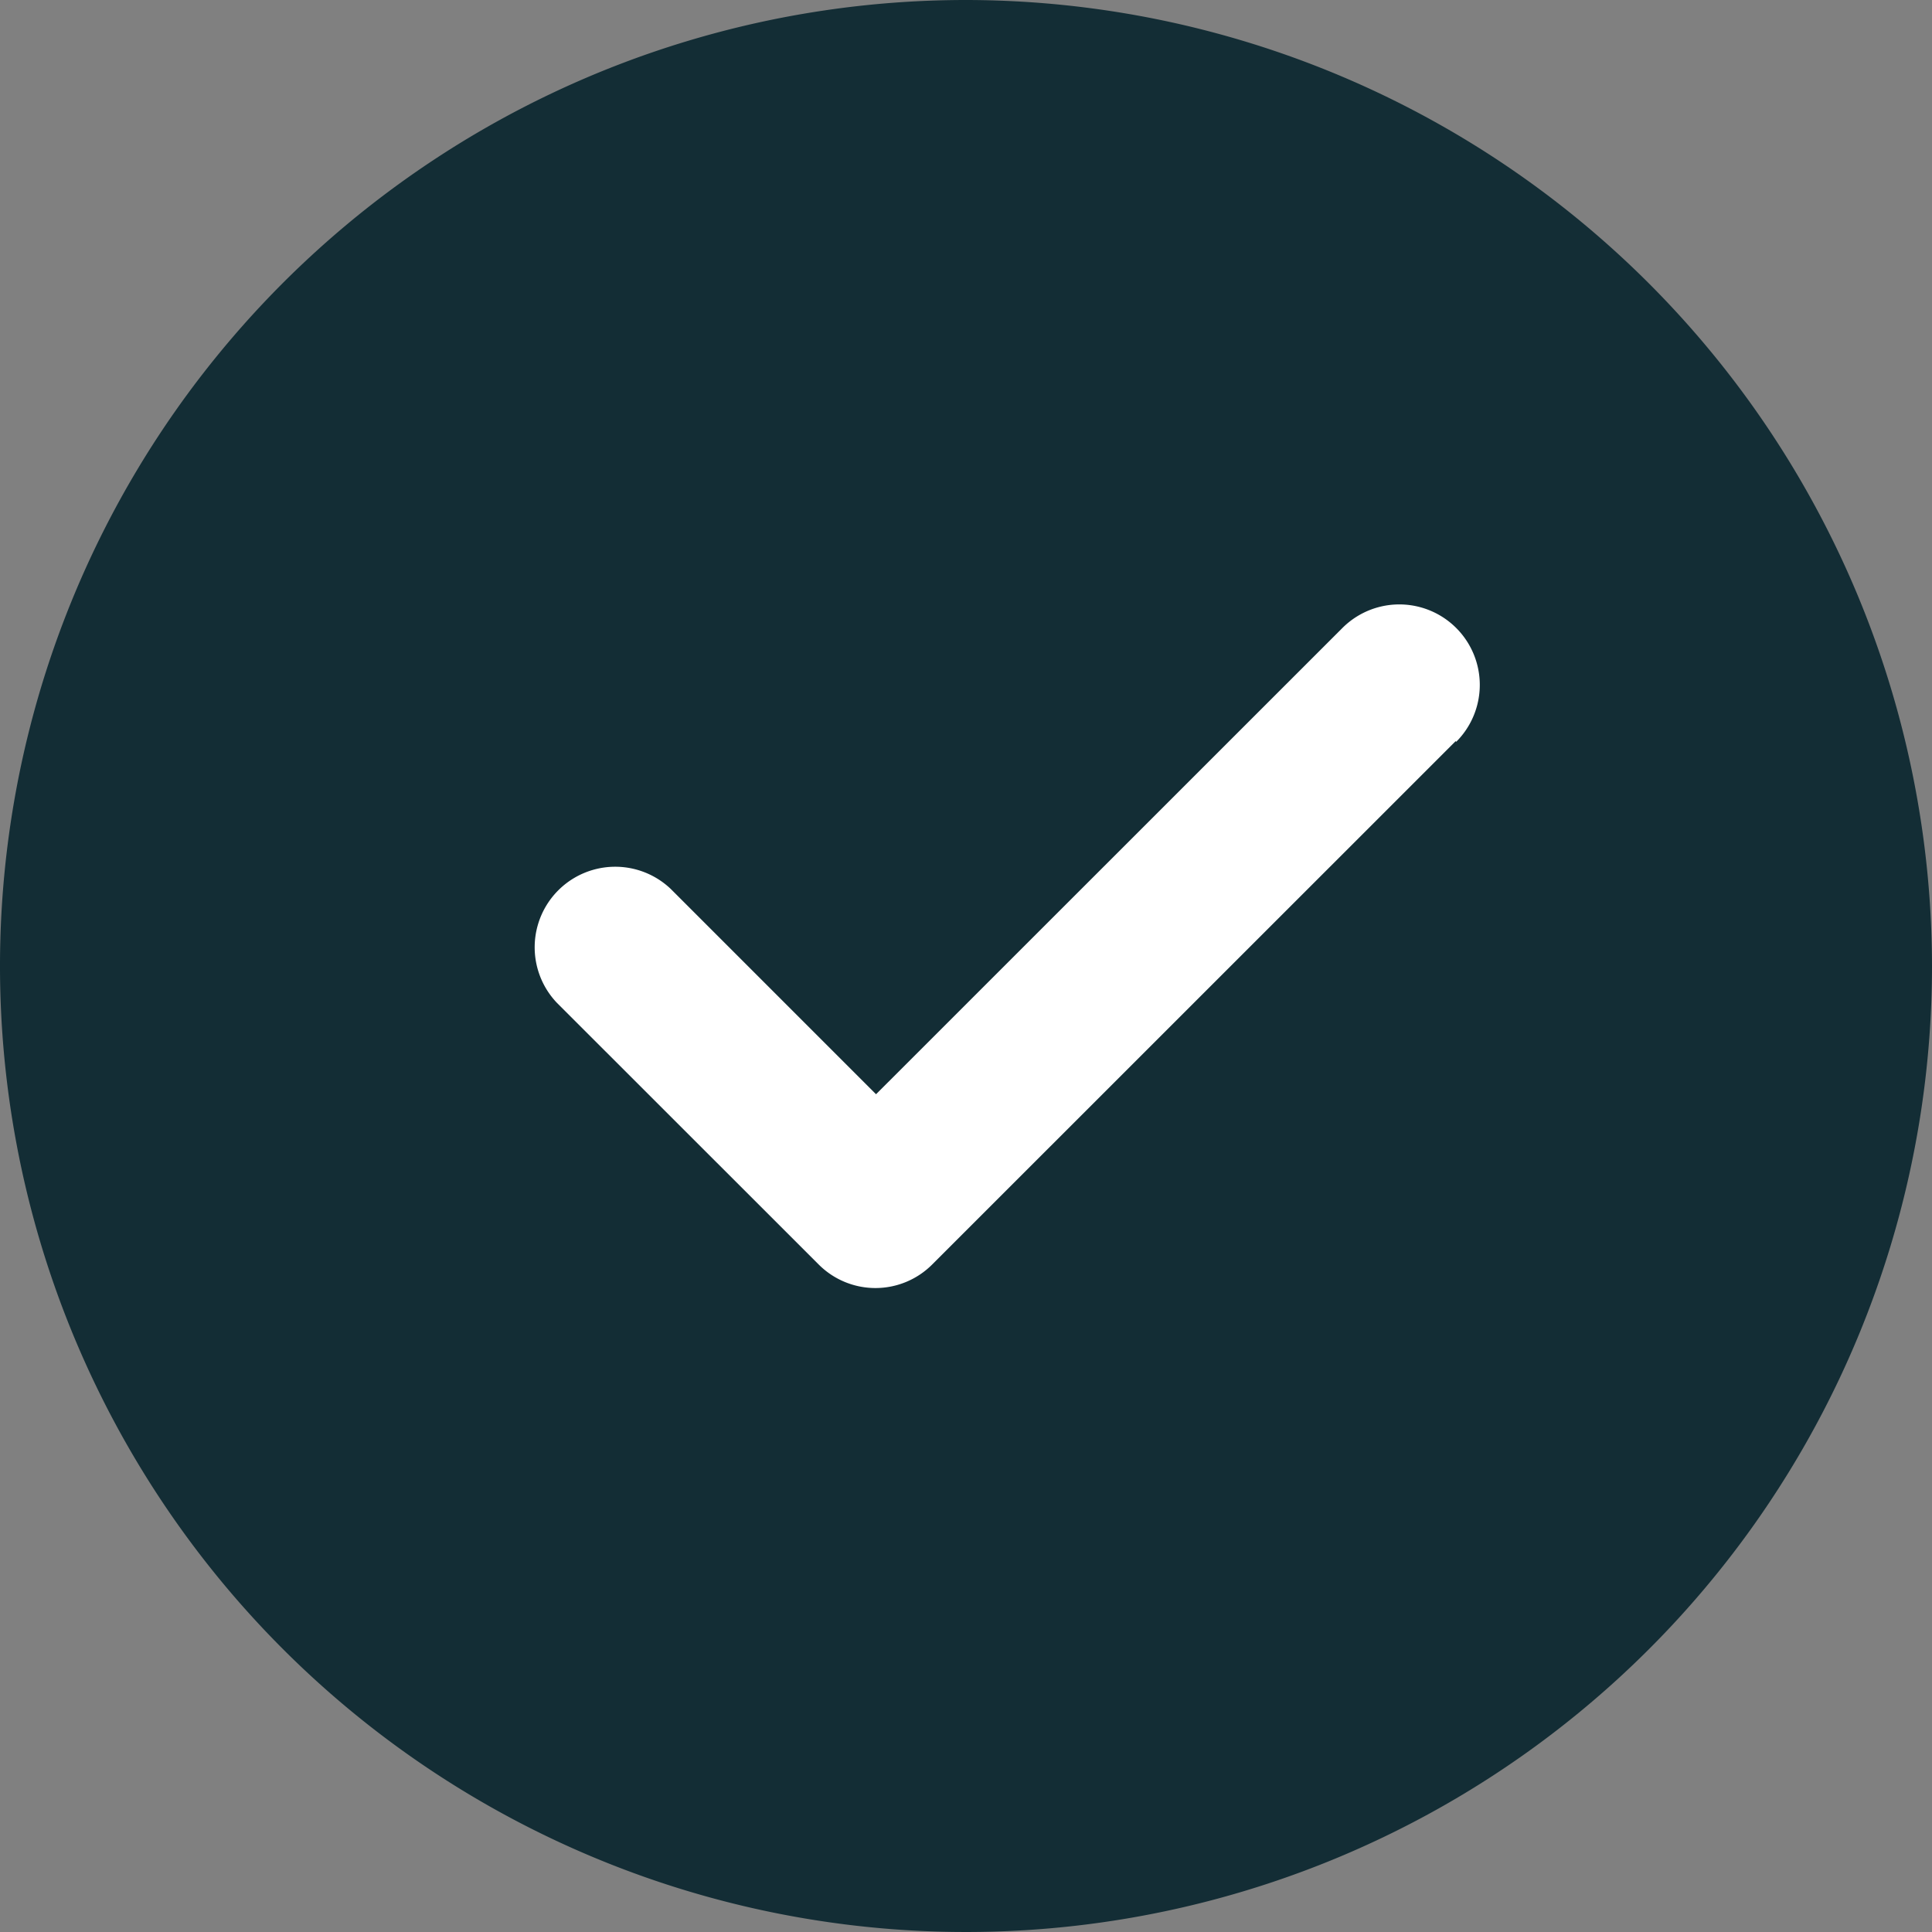
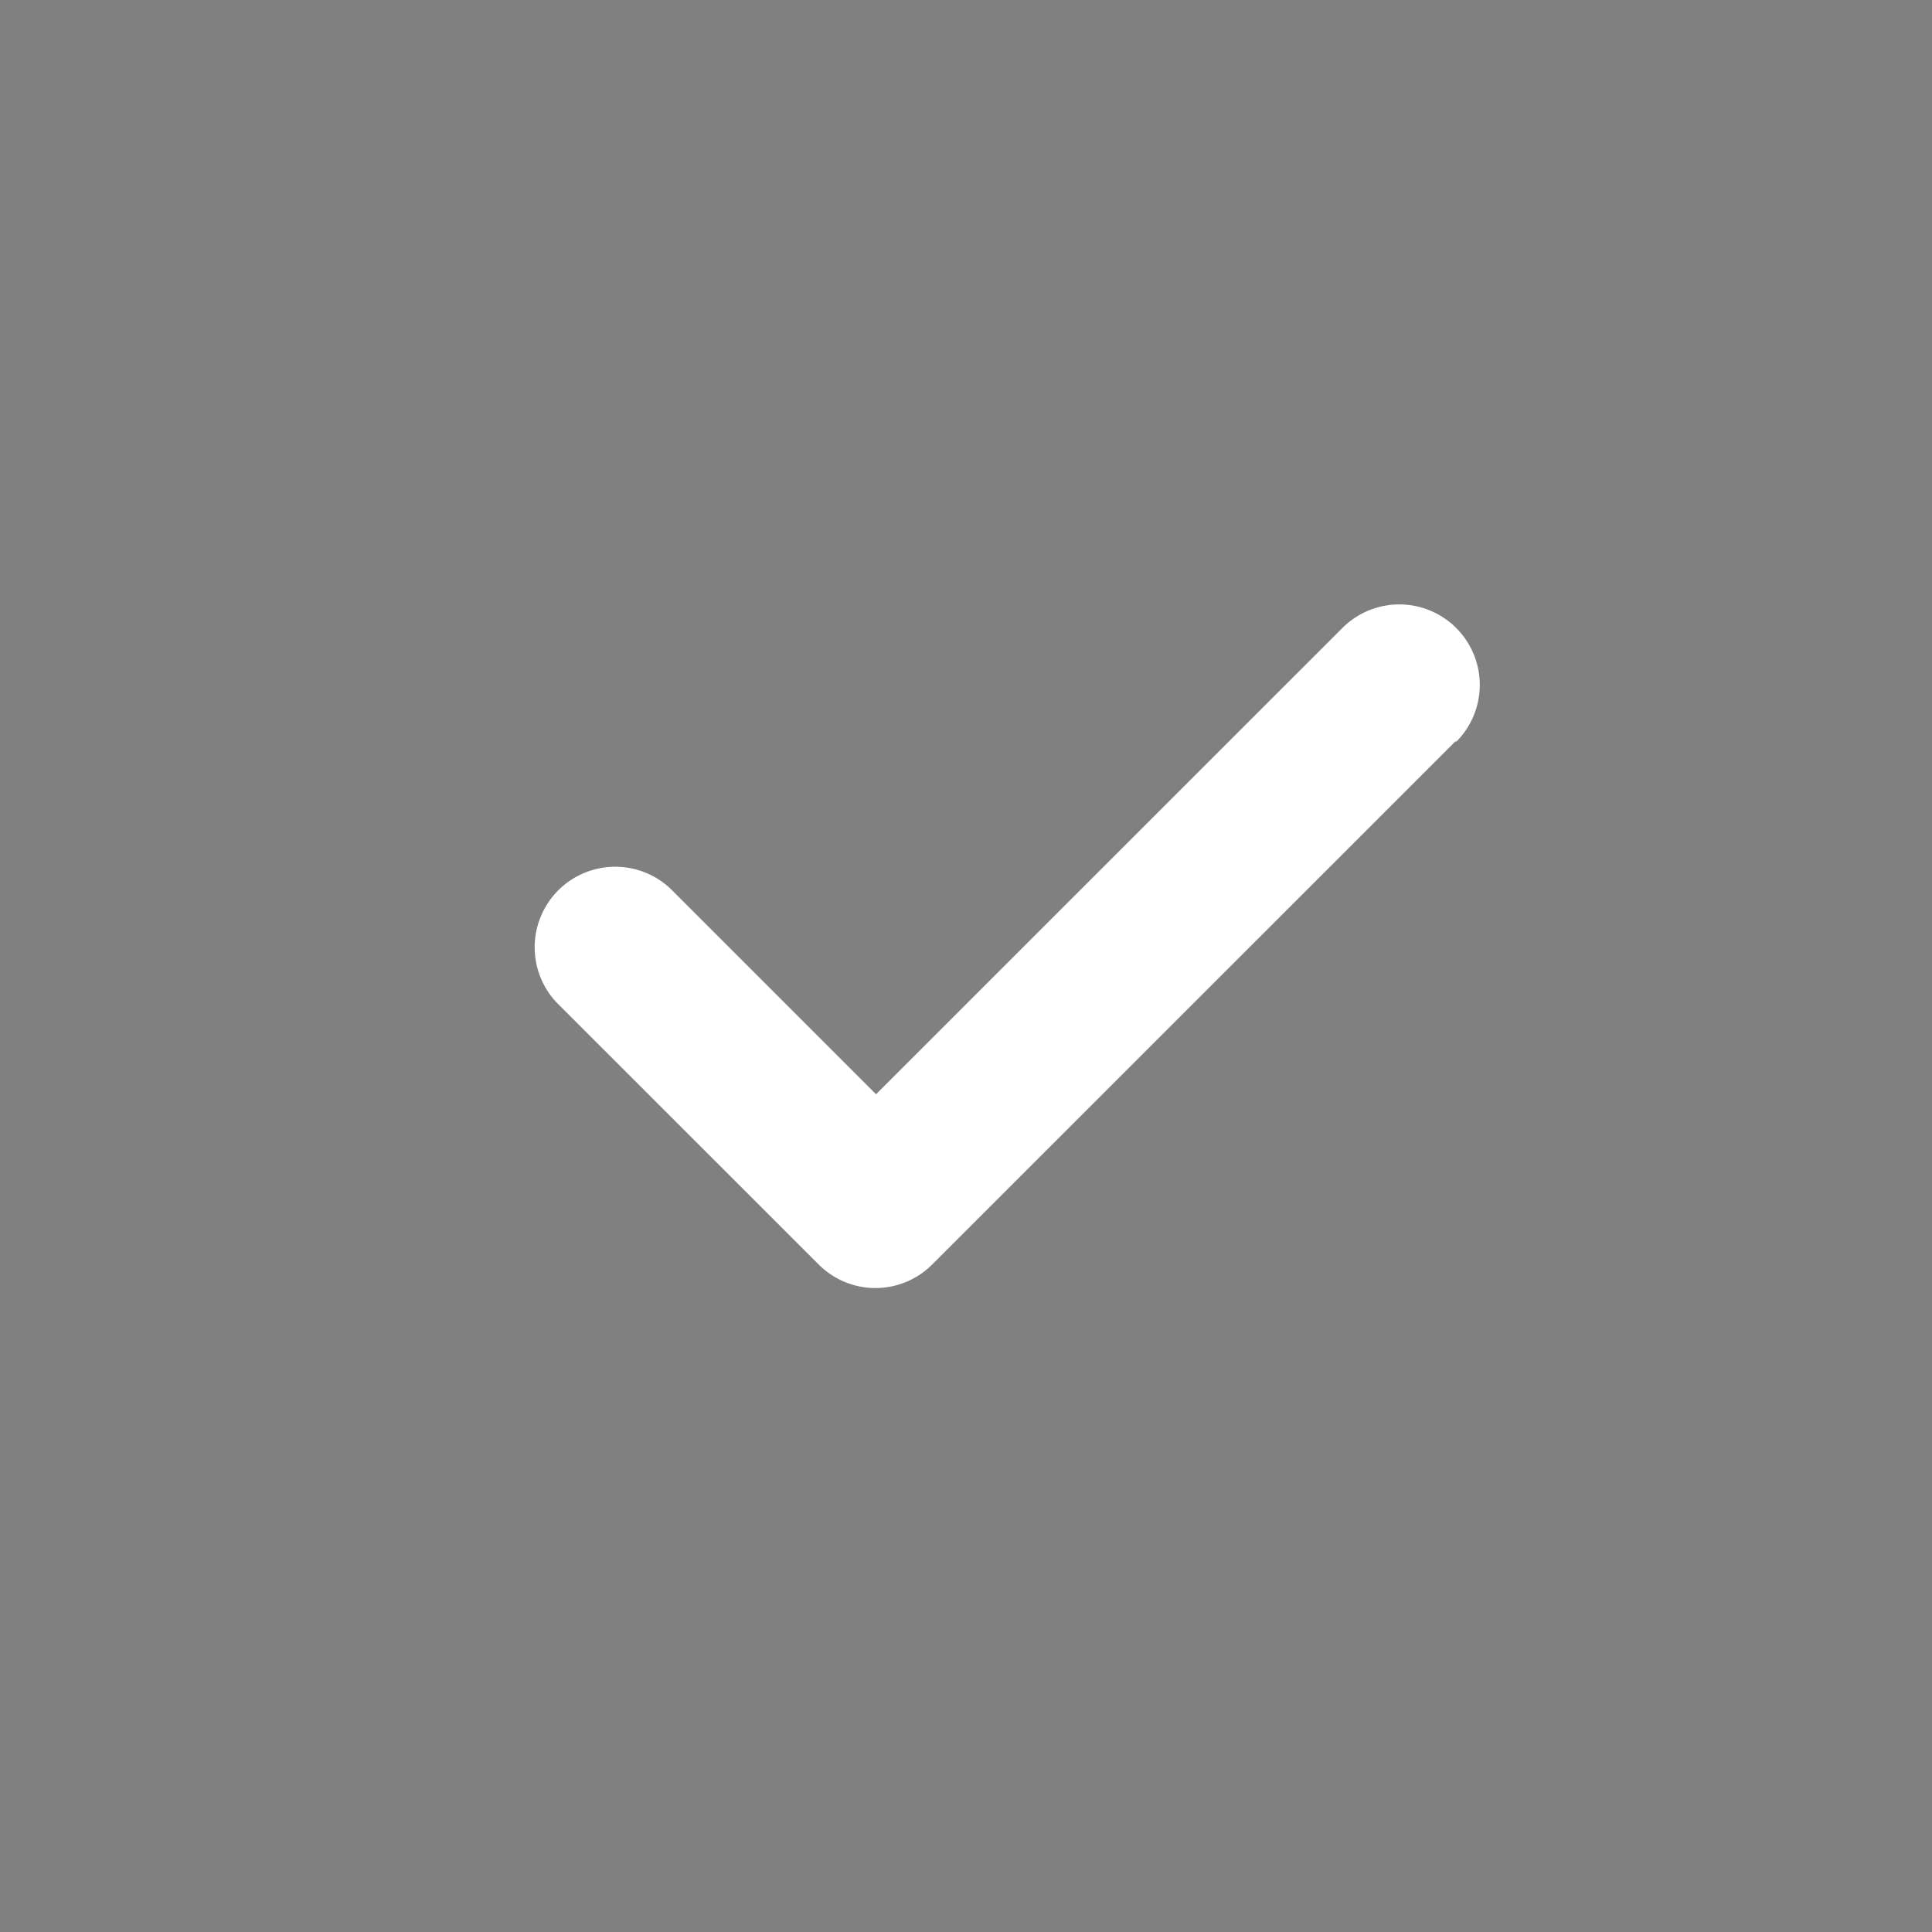
<svg xmlns="http://www.w3.org/2000/svg" width="16" height="16" viewBox="0 0 16 16">
  <rect x="0" y="0" width="16" height="16" fill="#808080" stroke="none" />
  <defs>
    <clipPath id="clip-path">
      <rect id="Rectangle_8" data-name="Rectangle 8" width="16" height="16" transform="translate(150 427)" fill="#fff" />
    </clipPath>
  </defs>
  <g id="Group_5" data-name="Group 5" transform="translate(-150 -427)" clip-path="url(#clip-path)">
-     <path id="Path_36" data-name="Path 36" d="M158,427a8,8,0,1,0,8,8A8.009,8.009,0,0,0,158,427Z" fill="#132d35" />
-     <path id="Path_37" data-name="Path 37" d="M162.055,433.138l-4.334,4.333a.664.664,0,0,1-.942,0l-2.167-2.166a.667.667,0,0,1,.943-.943l1.7,1.7,3.862-3.861a.666.666,0,0,1,.943.942Z" fill="#fff" />
+     <path id="Path_37" data-name="Path 37" d="M162.055,433.138l-4.334,4.333a.664.664,0,0,1-.942,0l-2.167-2.166a.667.667,0,0,1,.943-.943l1.7,1.7,3.862-3.861a.666.666,0,0,1,.943.942" fill="#fff" />
  </g>
</svg>